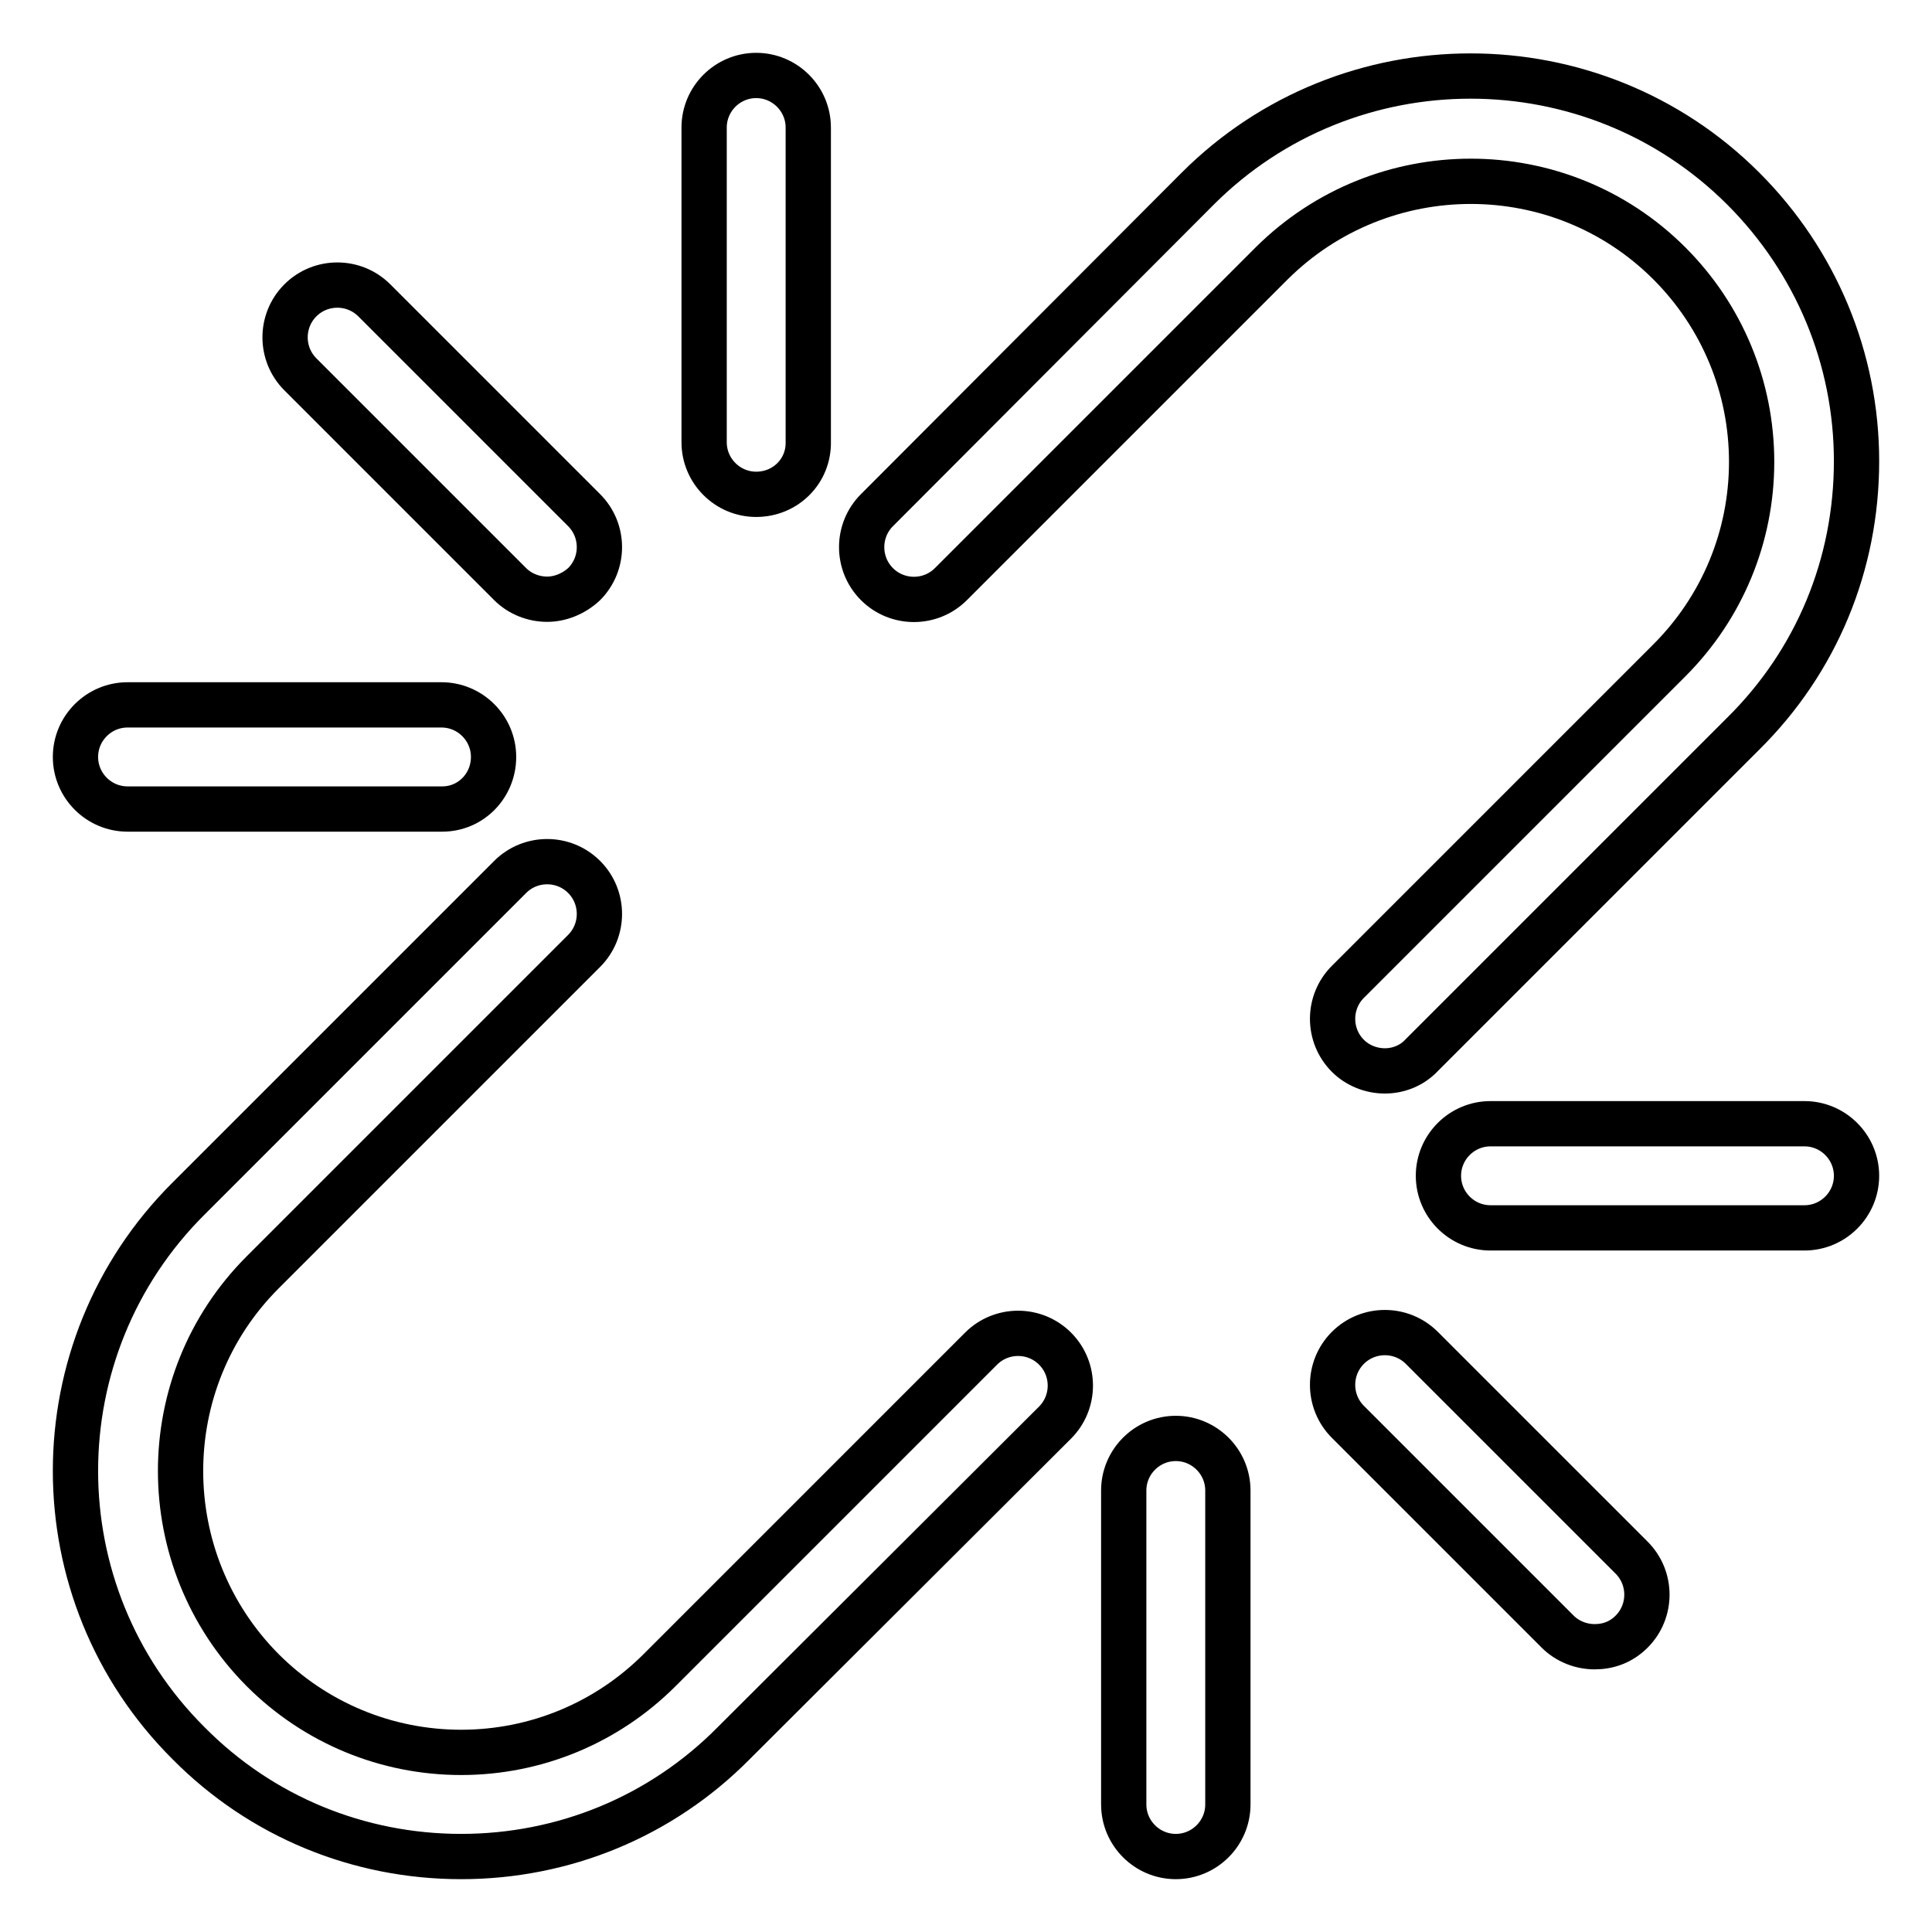
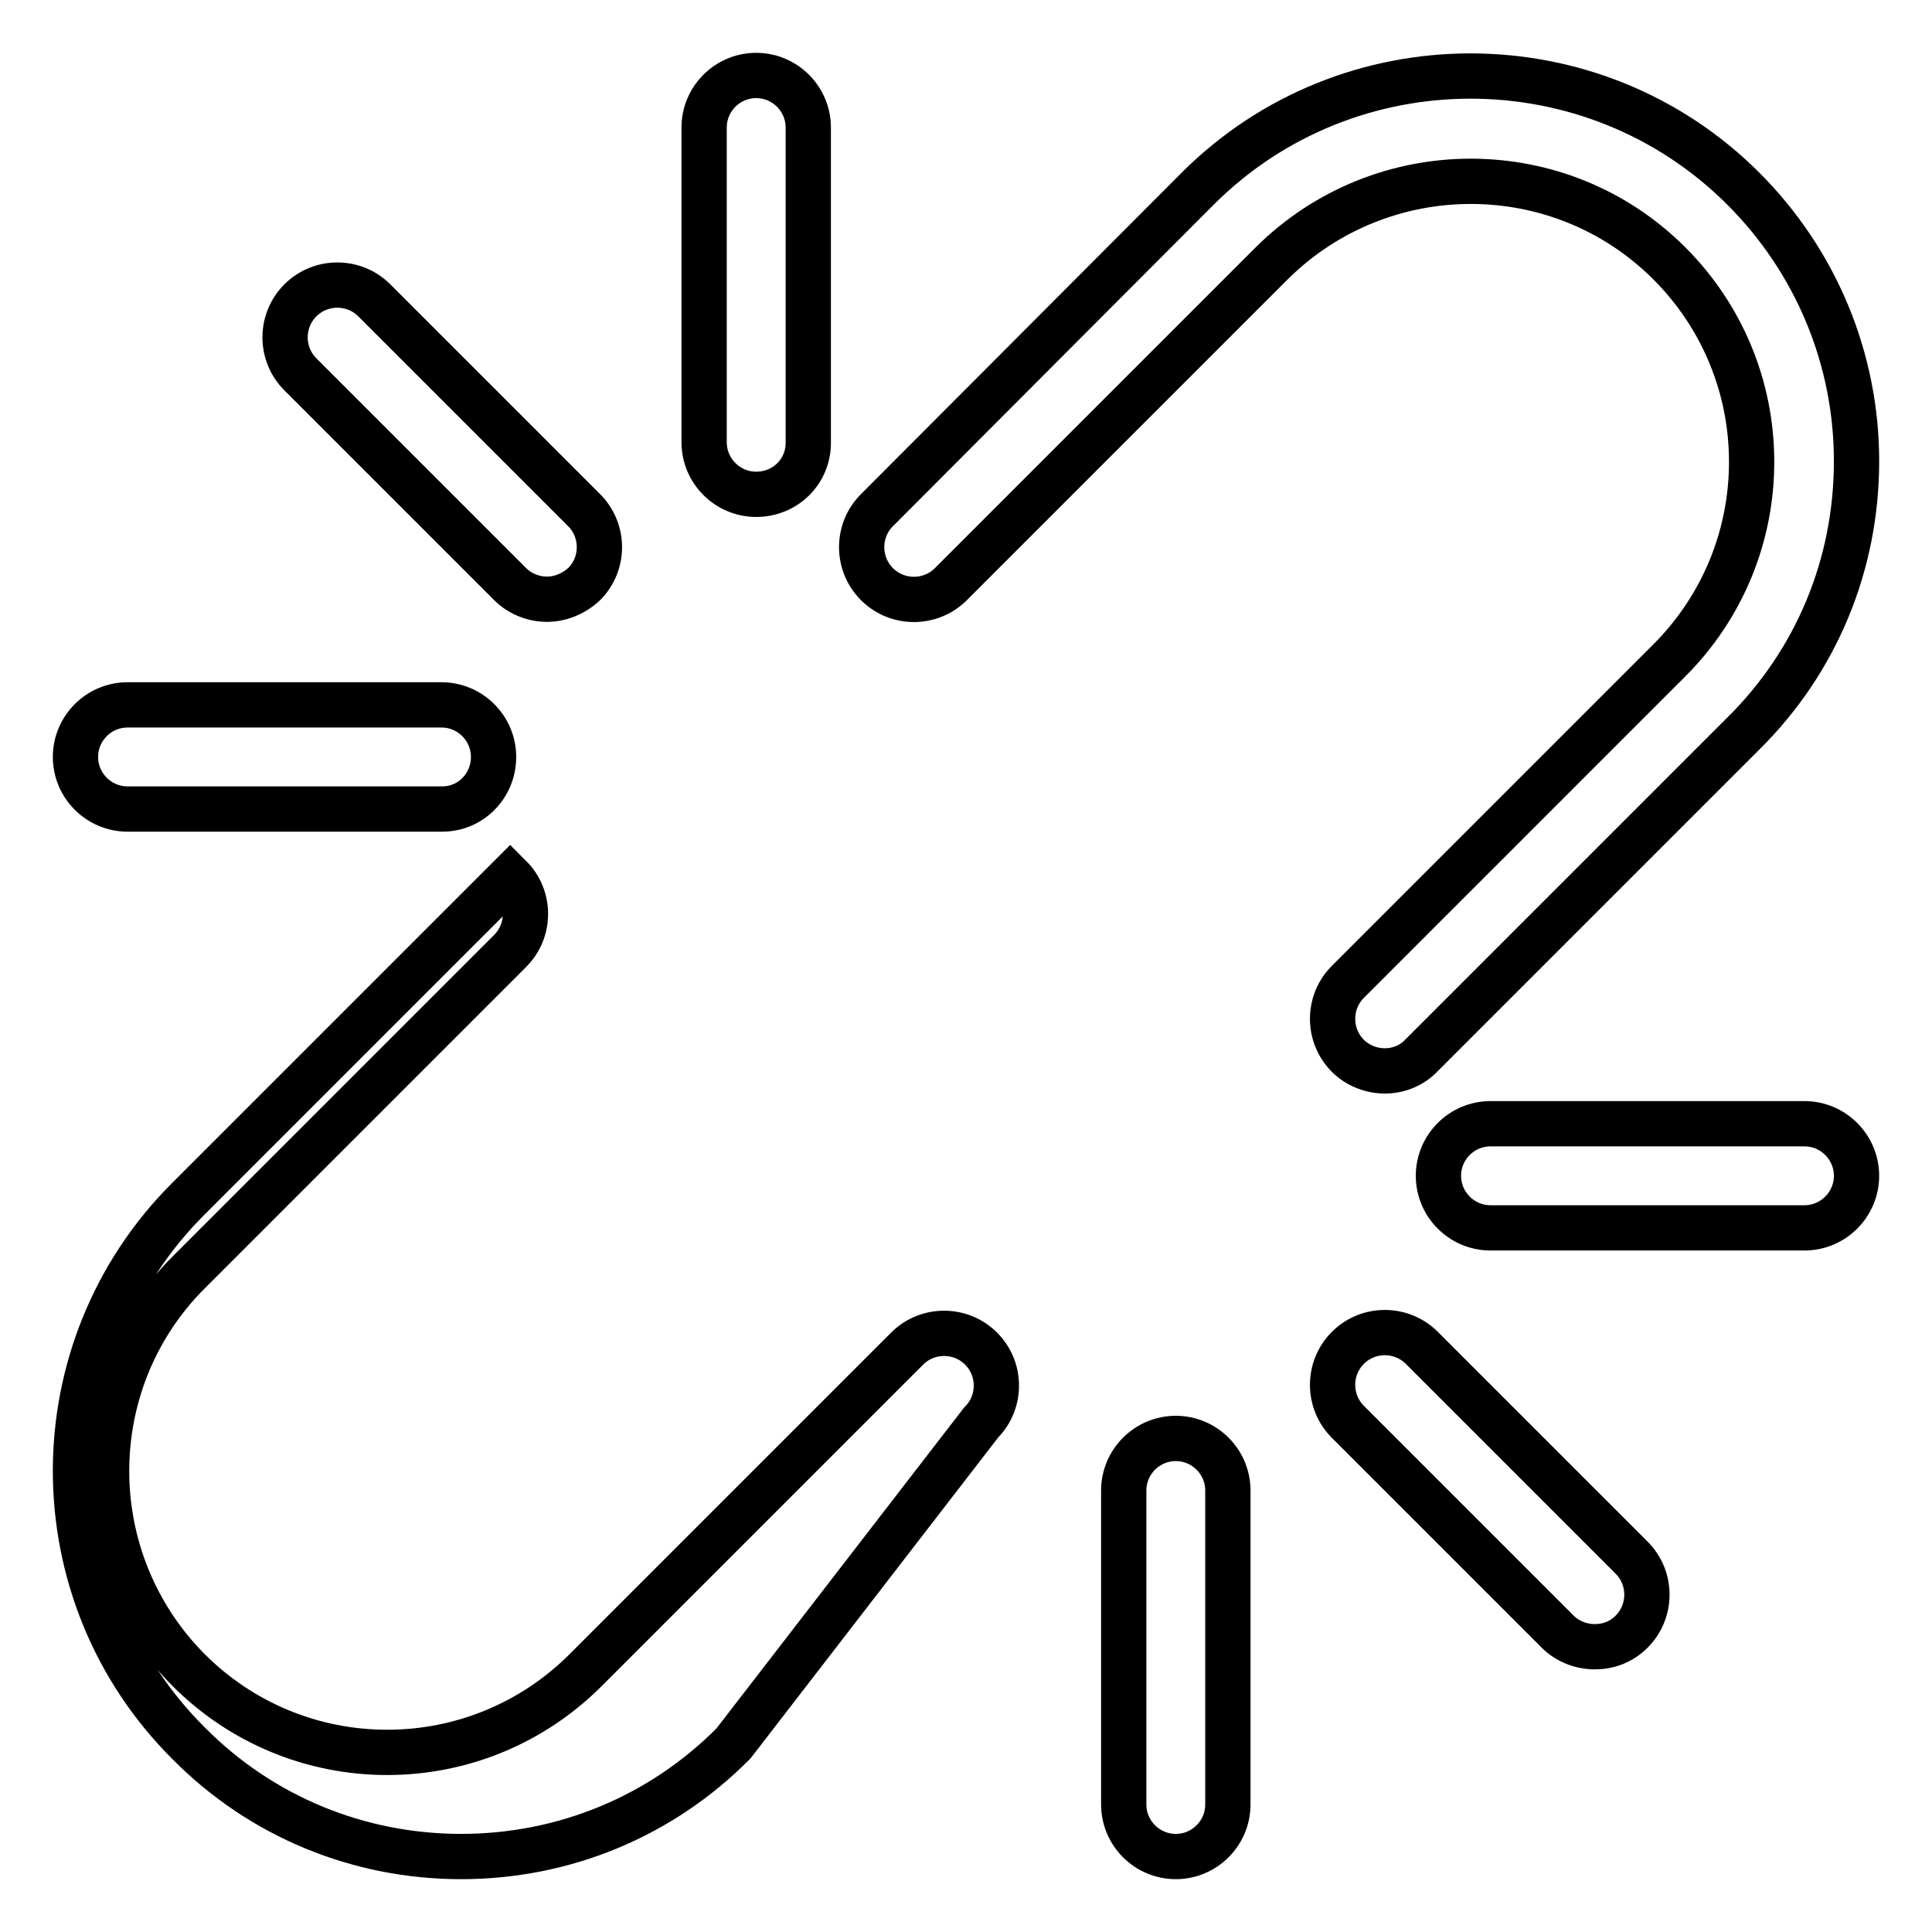
<svg xmlns="http://www.w3.org/2000/svg" version="1.1" x="0px" y="0px" viewBox="0 0 256 256" enable-background="new 0 0 256 256" xml:space="preserve">
  <g>
-     <path stroke-width="6" fill-opacity="0" stroke="#000000" d="M183.5,141.9c-1.8,0-3.6-0.7-4.9-2c-2.7-2.7-2.7-7.1,0-9.8l42.6-42.6c7-7,10.9-16.4,10.9-26.3 c0-9.9-3.9-19.3-10.9-26.3c-14.5-14.5-38.1-14.5-52.7,0L126,77.4c-2.7,2.7-7.1,2.7-9.8,0s-2.7-7.1,0-9.8L158.7,25 c19.9-19.9,52.4-19.9,72.3,0c9.6,9.6,15,22.5,15,36.1c0,13.7-5.3,26.5-15,36.1l-42.6,42.6C187.1,141.2,185.3,141.9,183.5,141.9 L183.5,141.9z M61.1,246c-13.6,0-26.5-5.3-36.1-15C5,211.1,5,178.7,25,158.8l42.6-42.6c2.7-2.7,7.1-2.7,9.8,0 c2.7,2.7,2.7,7.1,0,9.8l-42.6,42.6c-14.5,14.5-14.5,38.1,0,52.7c7,7,16.4,10.9,26.3,10.9c9.9,0,19.3-3.9,26.3-10.9l42.6-42.6 c2.7-2.7,7.1-2.7,9.8,0s2.7,7.1,0,9.8L97.2,231C87.6,240.7,74.7,246,61.1,246L61.1,246z M72.5,79.4c-1.8,0-3.6-0.7-4.9-2L39.8,49.6 c-2.7-2.7-2.7-7.1,0-9.8c2.7-2.7,7.1-2.7,9.8,0l27.8,27.8c2.7,2.7,2.7,7.1,0,9.8C76,78.7,74.2,79.4,72.5,79.4L72.5,79.4z  M100.2,65.5c-3.8,0-6.9-3.1-6.9-6.9V16.9c0-3.8,3.1-6.9,6.9-6.9c3.8,0,6.9,3.1,6.9,6.9v41.6C107.2,62.4,104.1,65.5,100.2,65.5z  M58.6,107.2H16.9c-3.8,0-6.9-3.1-6.9-6.9s3.1-6.9,6.9-6.9h41.6c3.8,0,6.9,3.1,6.9,6.9S62.4,107.2,58.6,107.2z M211.3,218.2 c-1.8,0-3.6-0.7-4.9-2l-27.8-27.8c-2.7-2.7-2.7-7.1,0-9.8s7.1-2.7,9.8,0l27.8,27.8c2.7,2.7,2.7,7.1,0,9.8 C214.8,217.6,213.1,218.2,211.3,218.2L211.3,218.2z M239.1,162.7h-41.6c-3.8,0-6.9-3.1-6.9-6.9c0-3.8,3.1-6.9,6.9-6.9h41.6 c3.8,0,6.9,3.1,6.9,6.9C246,159.6,242.9,162.7,239.1,162.7z M155.8,246c-3.8,0-6.9-3.1-6.9-6.9v-41.6c0-3.8,3.1-6.9,6.9-6.9 s6.9,3.1,6.9,6.9v41.6C162.7,242.9,159.6,246,155.8,246L155.8,246z" />
+     <path stroke-width="6" fill-opacity="0" stroke="#000000" d="M183.5,141.9c-1.8,0-3.6-0.7-4.9-2c-2.7-2.7-2.7-7.1,0-9.8l42.6-42.6c7-7,10.9-16.4,10.9-26.3 c0-9.9-3.9-19.3-10.9-26.3c-14.5-14.5-38.1-14.5-52.7,0L126,77.4c-2.7,2.7-7.1,2.7-9.8,0s-2.7-7.1,0-9.8L158.7,25 c19.9-19.9,52.4-19.9,72.3,0c9.6,9.6,15,22.5,15,36.1c0,13.7-5.3,26.5-15,36.1l-42.6,42.6C187.1,141.2,185.3,141.9,183.5,141.9 L183.5,141.9z M61.1,246c-13.6,0-26.5-5.3-36.1-15C5,211.1,5,178.7,25,158.8l42.6-42.6c2.7,2.7,2.7,7.1,0,9.8l-42.6,42.6c-14.5,14.5-14.5,38.1,0,52.7c7,7,16.4,10.9,26.3,10.9c9.9,0,19.3-3.9,26.3-10.9l42.6-42.6 c2.7-2.7,7.1-2.7,9.8,0s2.7,7.1,0,9.8L97.2,231C87.6,240.7,74.7,246,61.1,246L61.1,246z M72.5,79.4c-1.8,0-3.6-0.7-4.9-2L39.8,49.6 c-2.7-2.7-2.7-7.1,0-9.8c2.7-2.7,7.1-2.7,9.8,0l27.8,27.8c2.7,2.7,2.7,7.1,0,9.8C76,78.7,74.2,79.4,72.5,79.4L72.5,79.4z  M100.2,65.5c-3.8,0-6.9-3.1-6.9-6.9V16.9c0-3.8,3.1-6.9,6.9-6.9c3.8,0,6.9,3.1,6.9,6.9v41.6C107.2,62.4,104.1,65.5,100.2,65.5z  M58.6,107.2H16.9c-3.8,0-6.9-3.1-6.9-6.9s3.1-6.9,6.9-6.9h41.6c3.8,0,6.9,3.1,6.9,6.9S62.4,107.2,58.6,107.2z M211.3,218.2 c-1.8,0-3.6-0.7-4.9-2l-27.8-27.8c-2.7-2.7-2.7-7.1,0-9.8s7.1-2.7,9.8,0l27.8,27.8c2.7,2.7,2.7,7.1,0,9.8 C214.8,217.6,213.1,218.2,211.3,218.2L211.3,218.2z M239.1,162.7h-41.6c-3.8,0-6.9-3.1-6.9-6.9c0-3.8,3.1-6.9,6.9-6.9h41.6 c3.8,0,6.9,3.1,6.9,6.9C246,159.6,242.9,162.7,239.1,162.7z M155.8,246c-3.8,0-6.9-3.1-6.9-6.9v-41.6c0-3.8,3.1-6.9,6.9-6.9 s6.9,3.1,6.9,6.9v41.6C162.7,242.9,159.6,246,155.8,246L155.8,246z" />
  </g>
</svg>